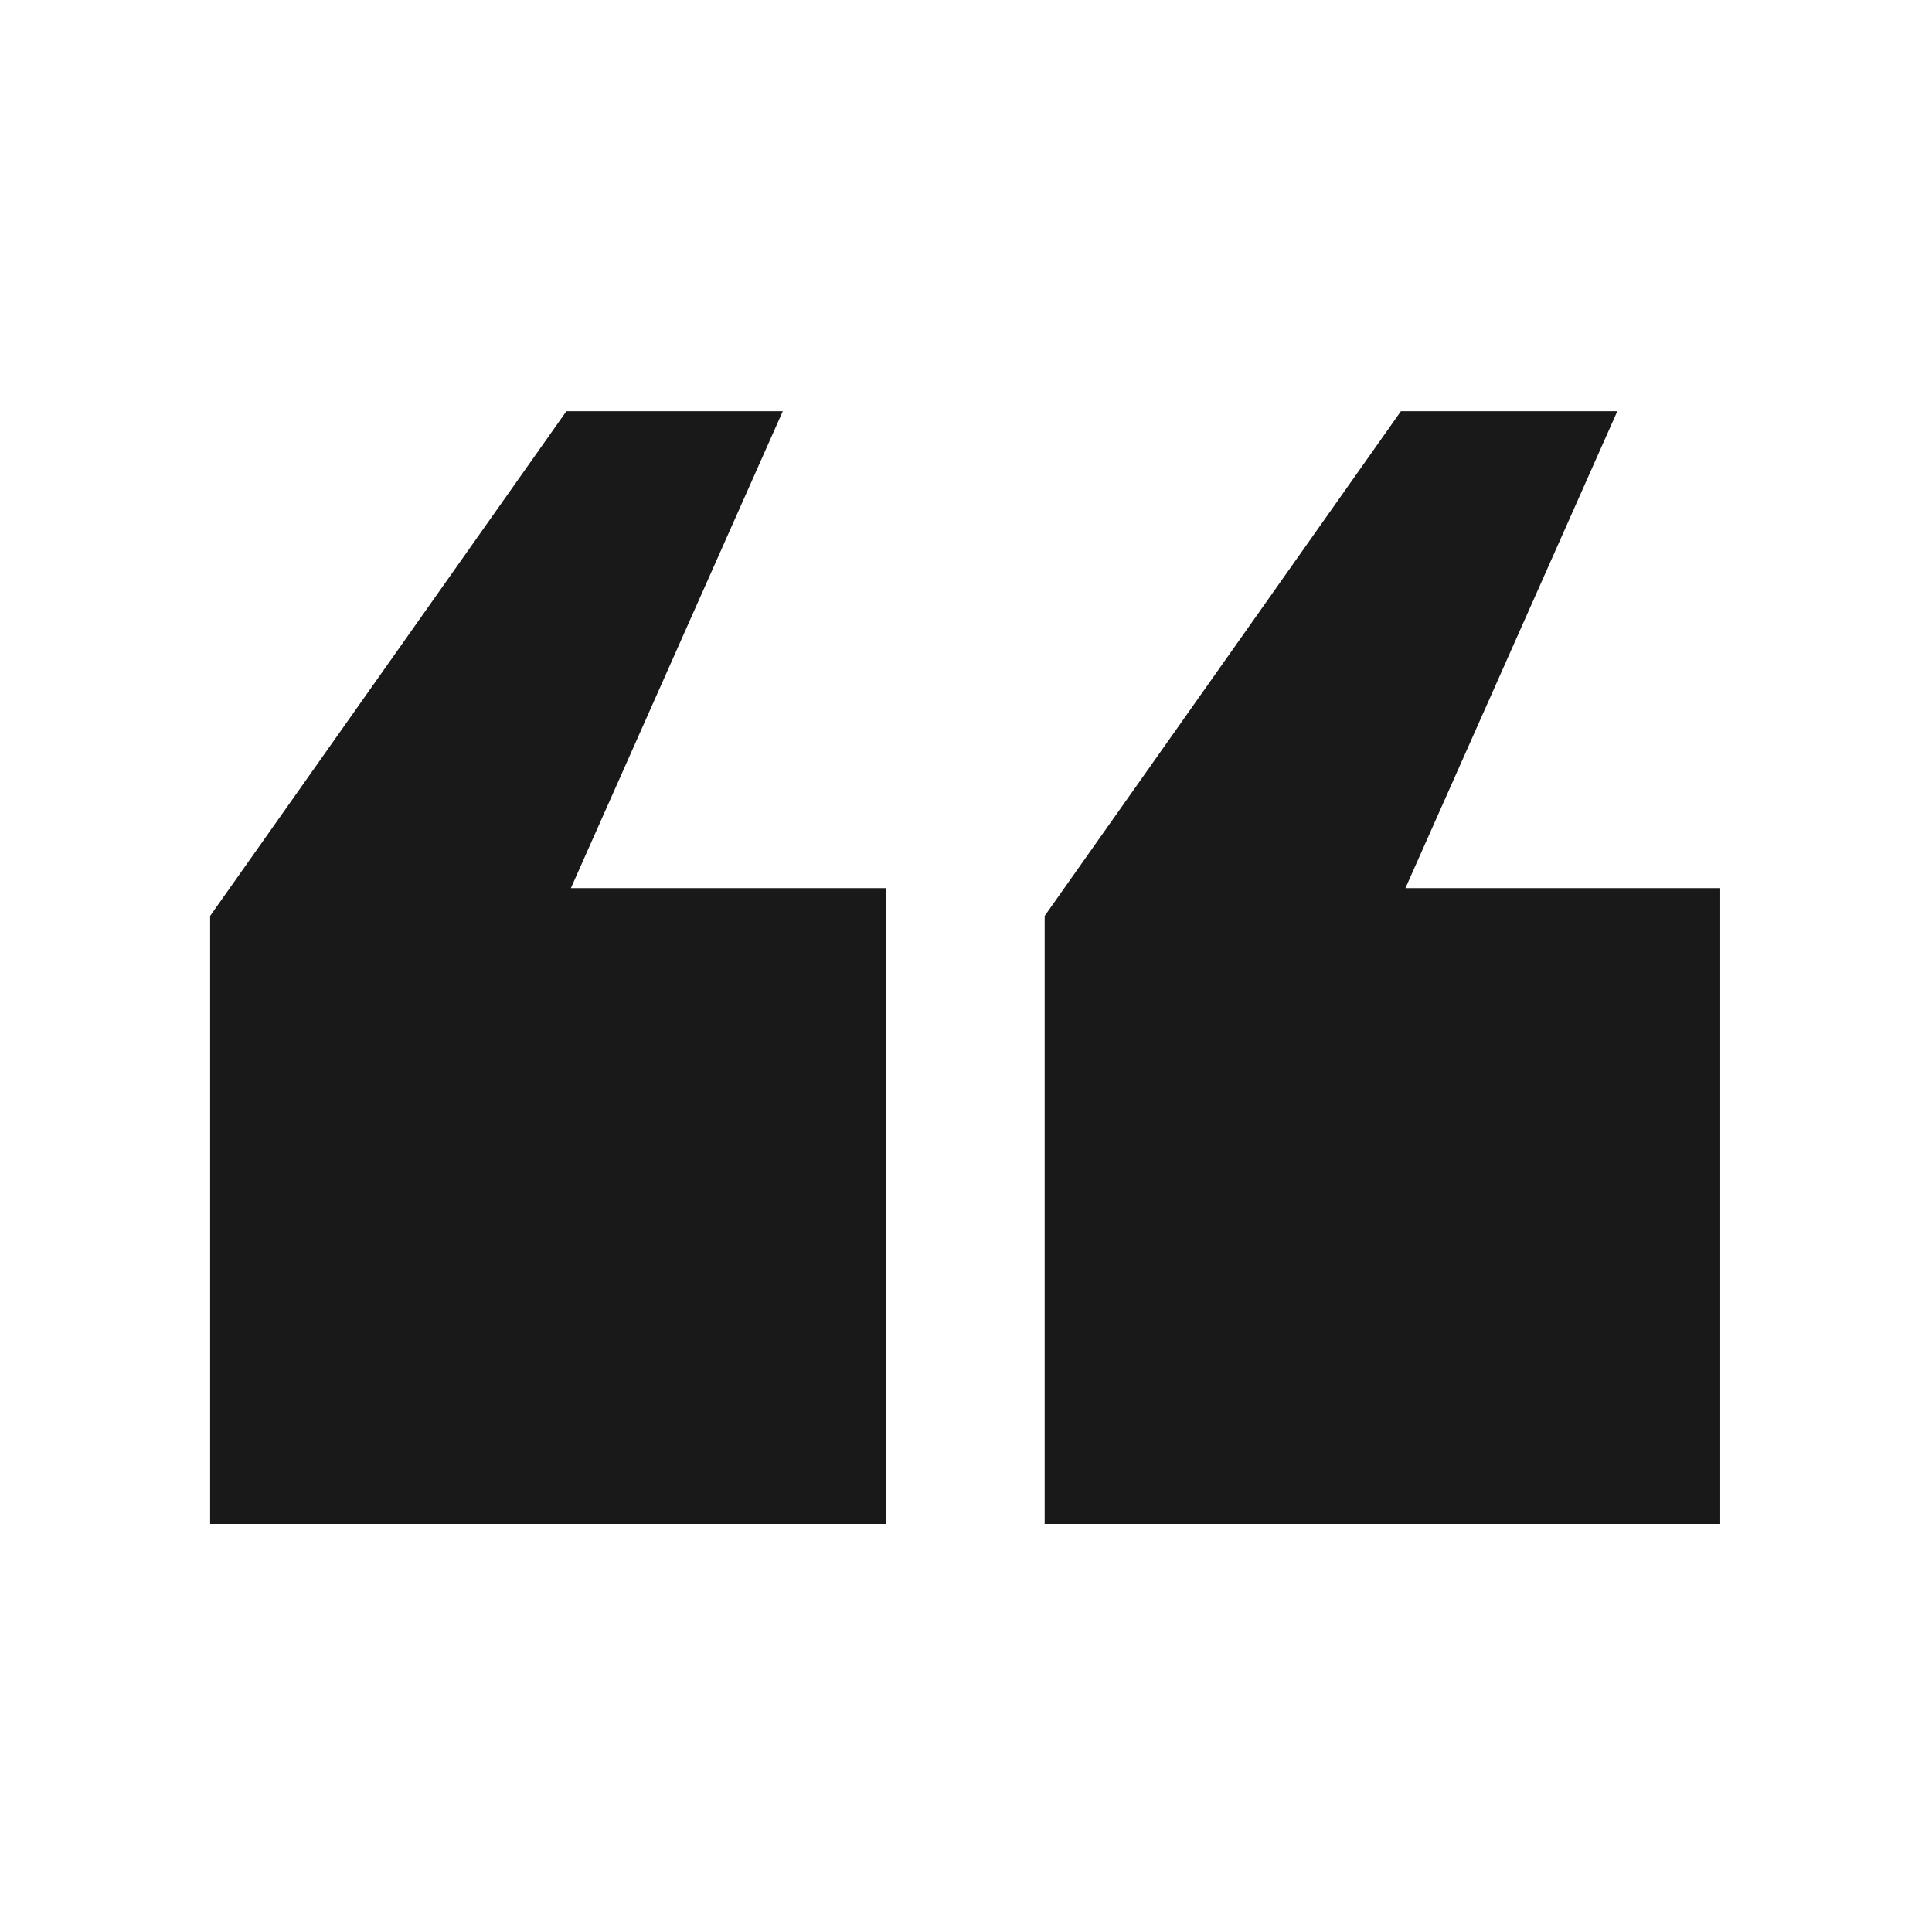
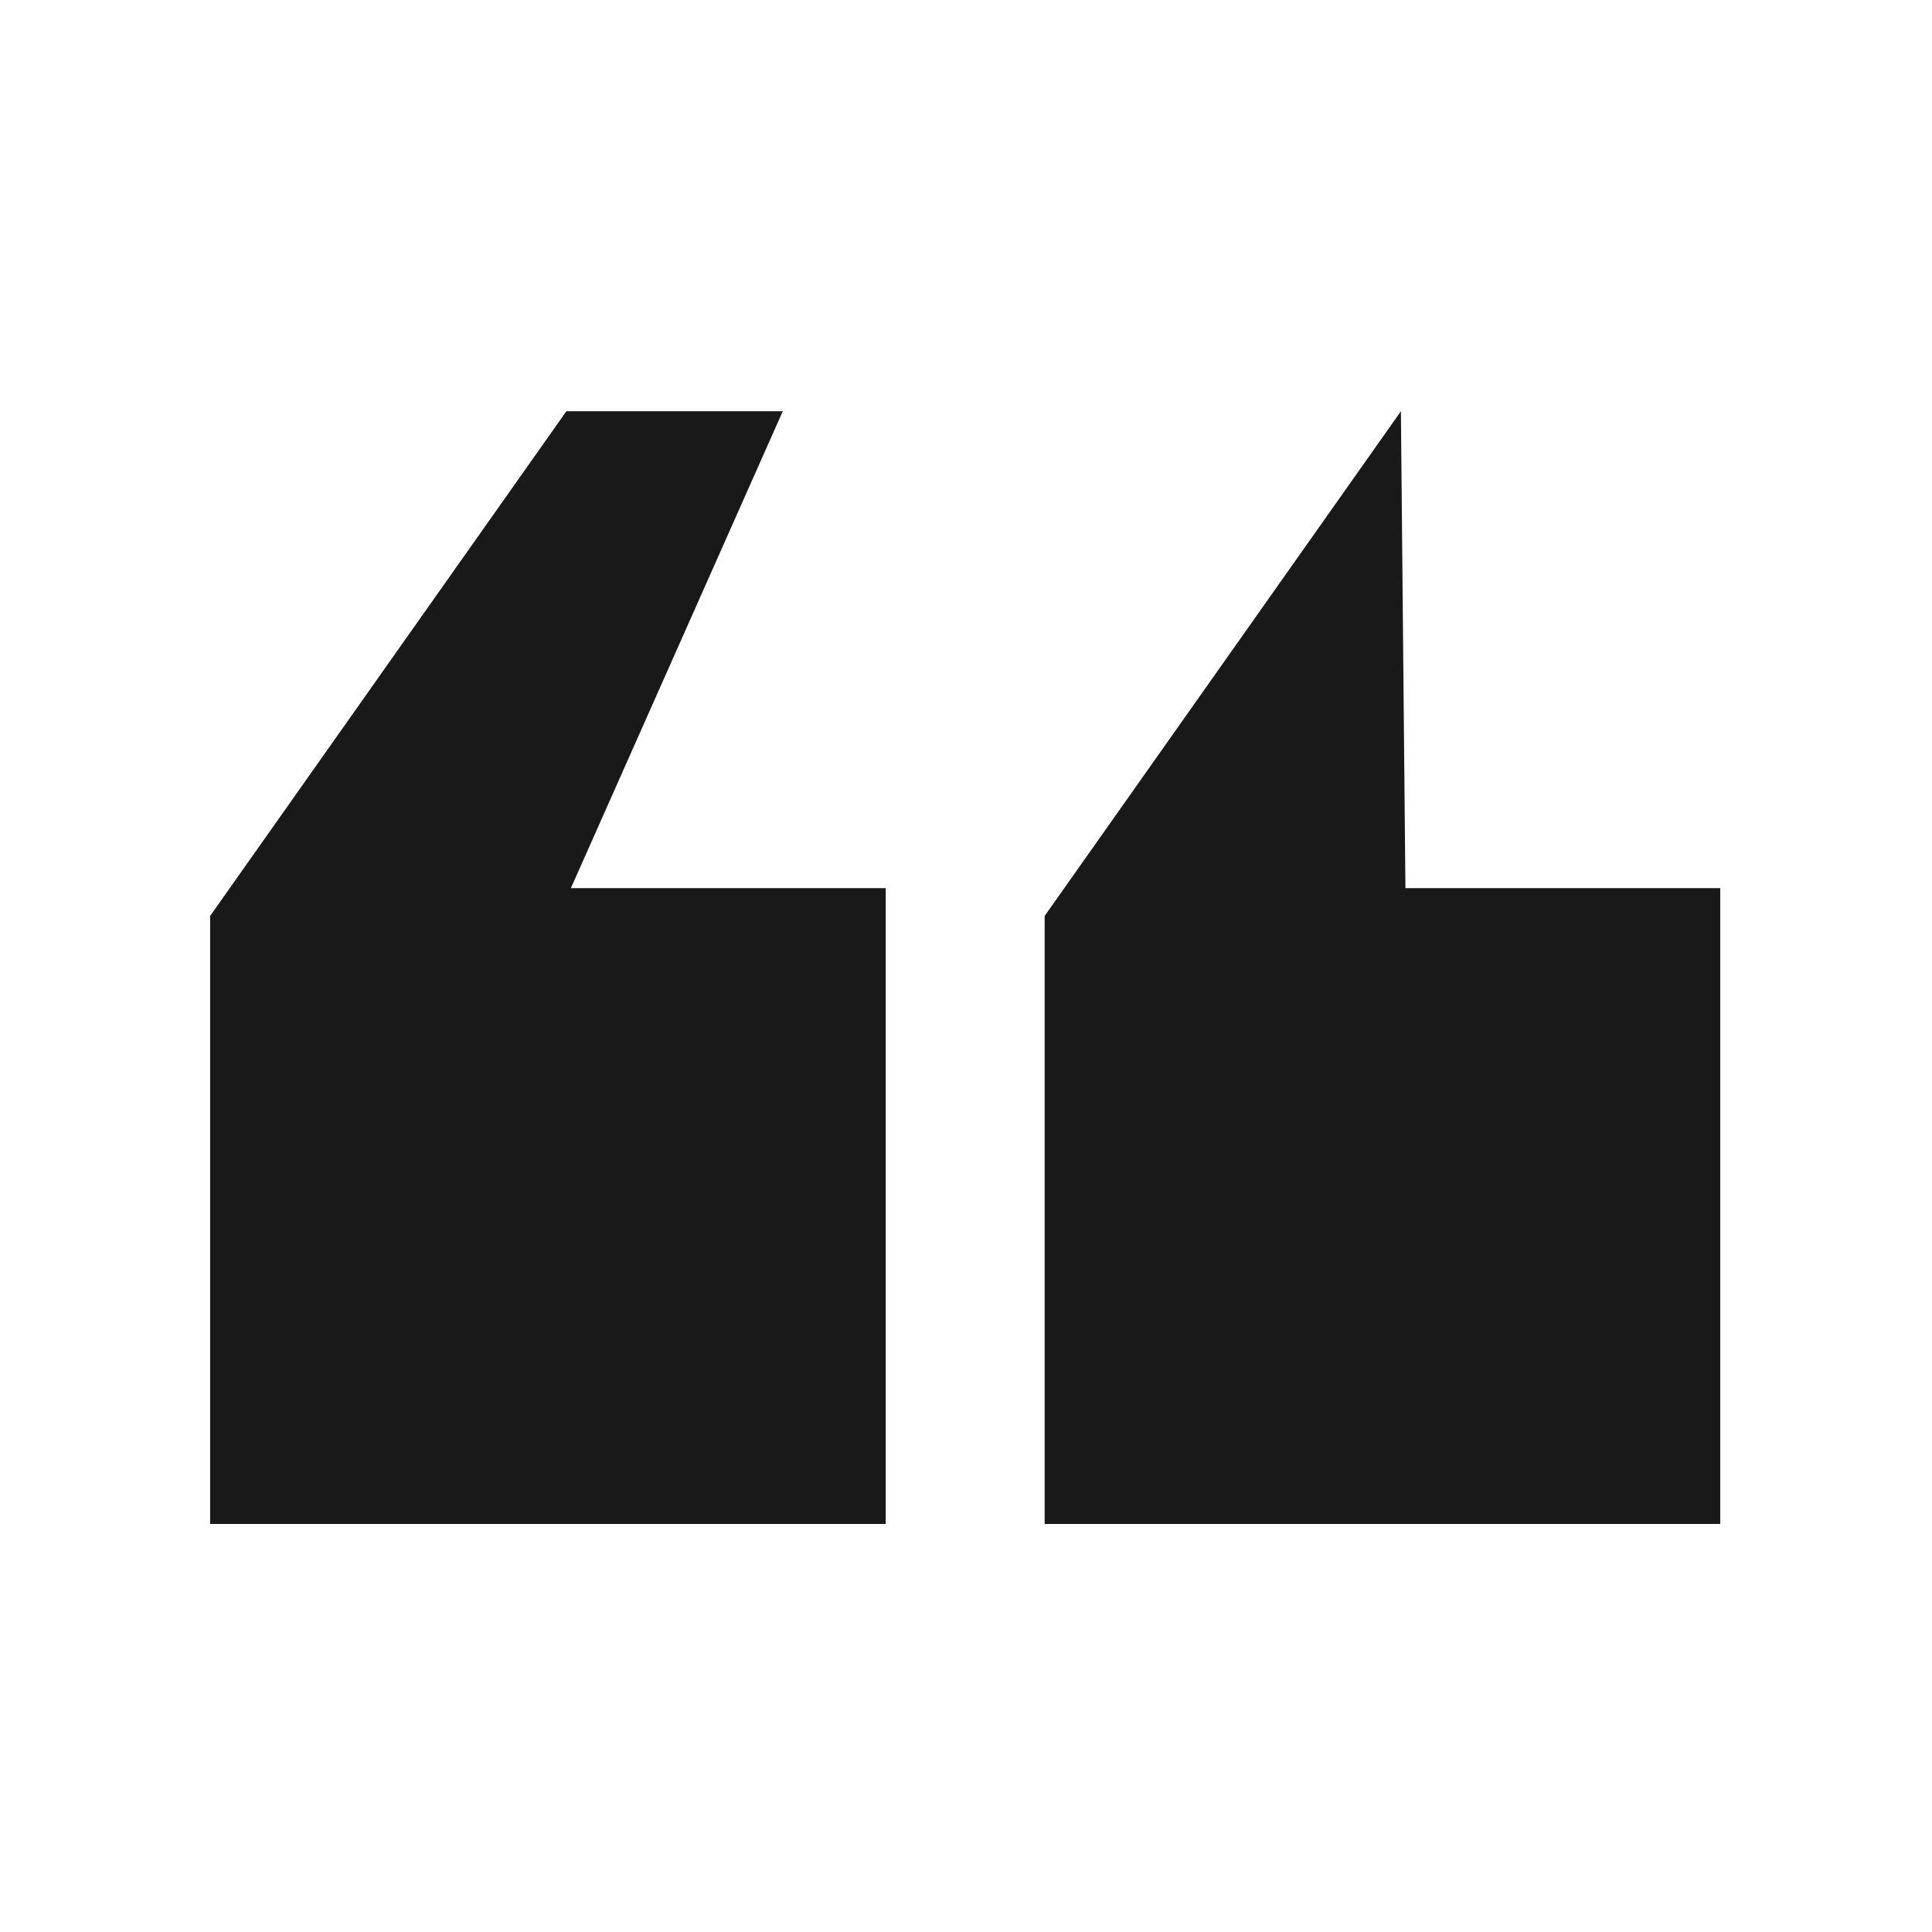
<svg xmlns="http://www.w3.org/2000/svg" width="67" height="67" viewBox="0 0 67 67" fill="none">
-   <path d="M59.656 52.85L36.228 52.85L36.228 31.764L48.582 14.262L56.087 14.262L48.739 30.8L59.656 30.8L59.656 52.85ZM30.716 52.85L7.287 52.85L7.287 31.764L19.641 14.262L27.146 14.262L19.798 30.8L30.716 30.8L30.716 52.85Z" fill="black" fill-opacity="0.9" />
+   <path d="M59.656 52.85L36.228 52.85L36.228 31.764L48.582 14.262L48.739 30.8L59.656 30.8L59.656 52.85ZM30.716 52.85L7.287 52.85L7.287 31.764L19.641 14.262L27.146 14.262L19.798 30.8L30.716 30.8L30.716 52.85Z" fill="black" fill-opacity="0.9" />
</svg>